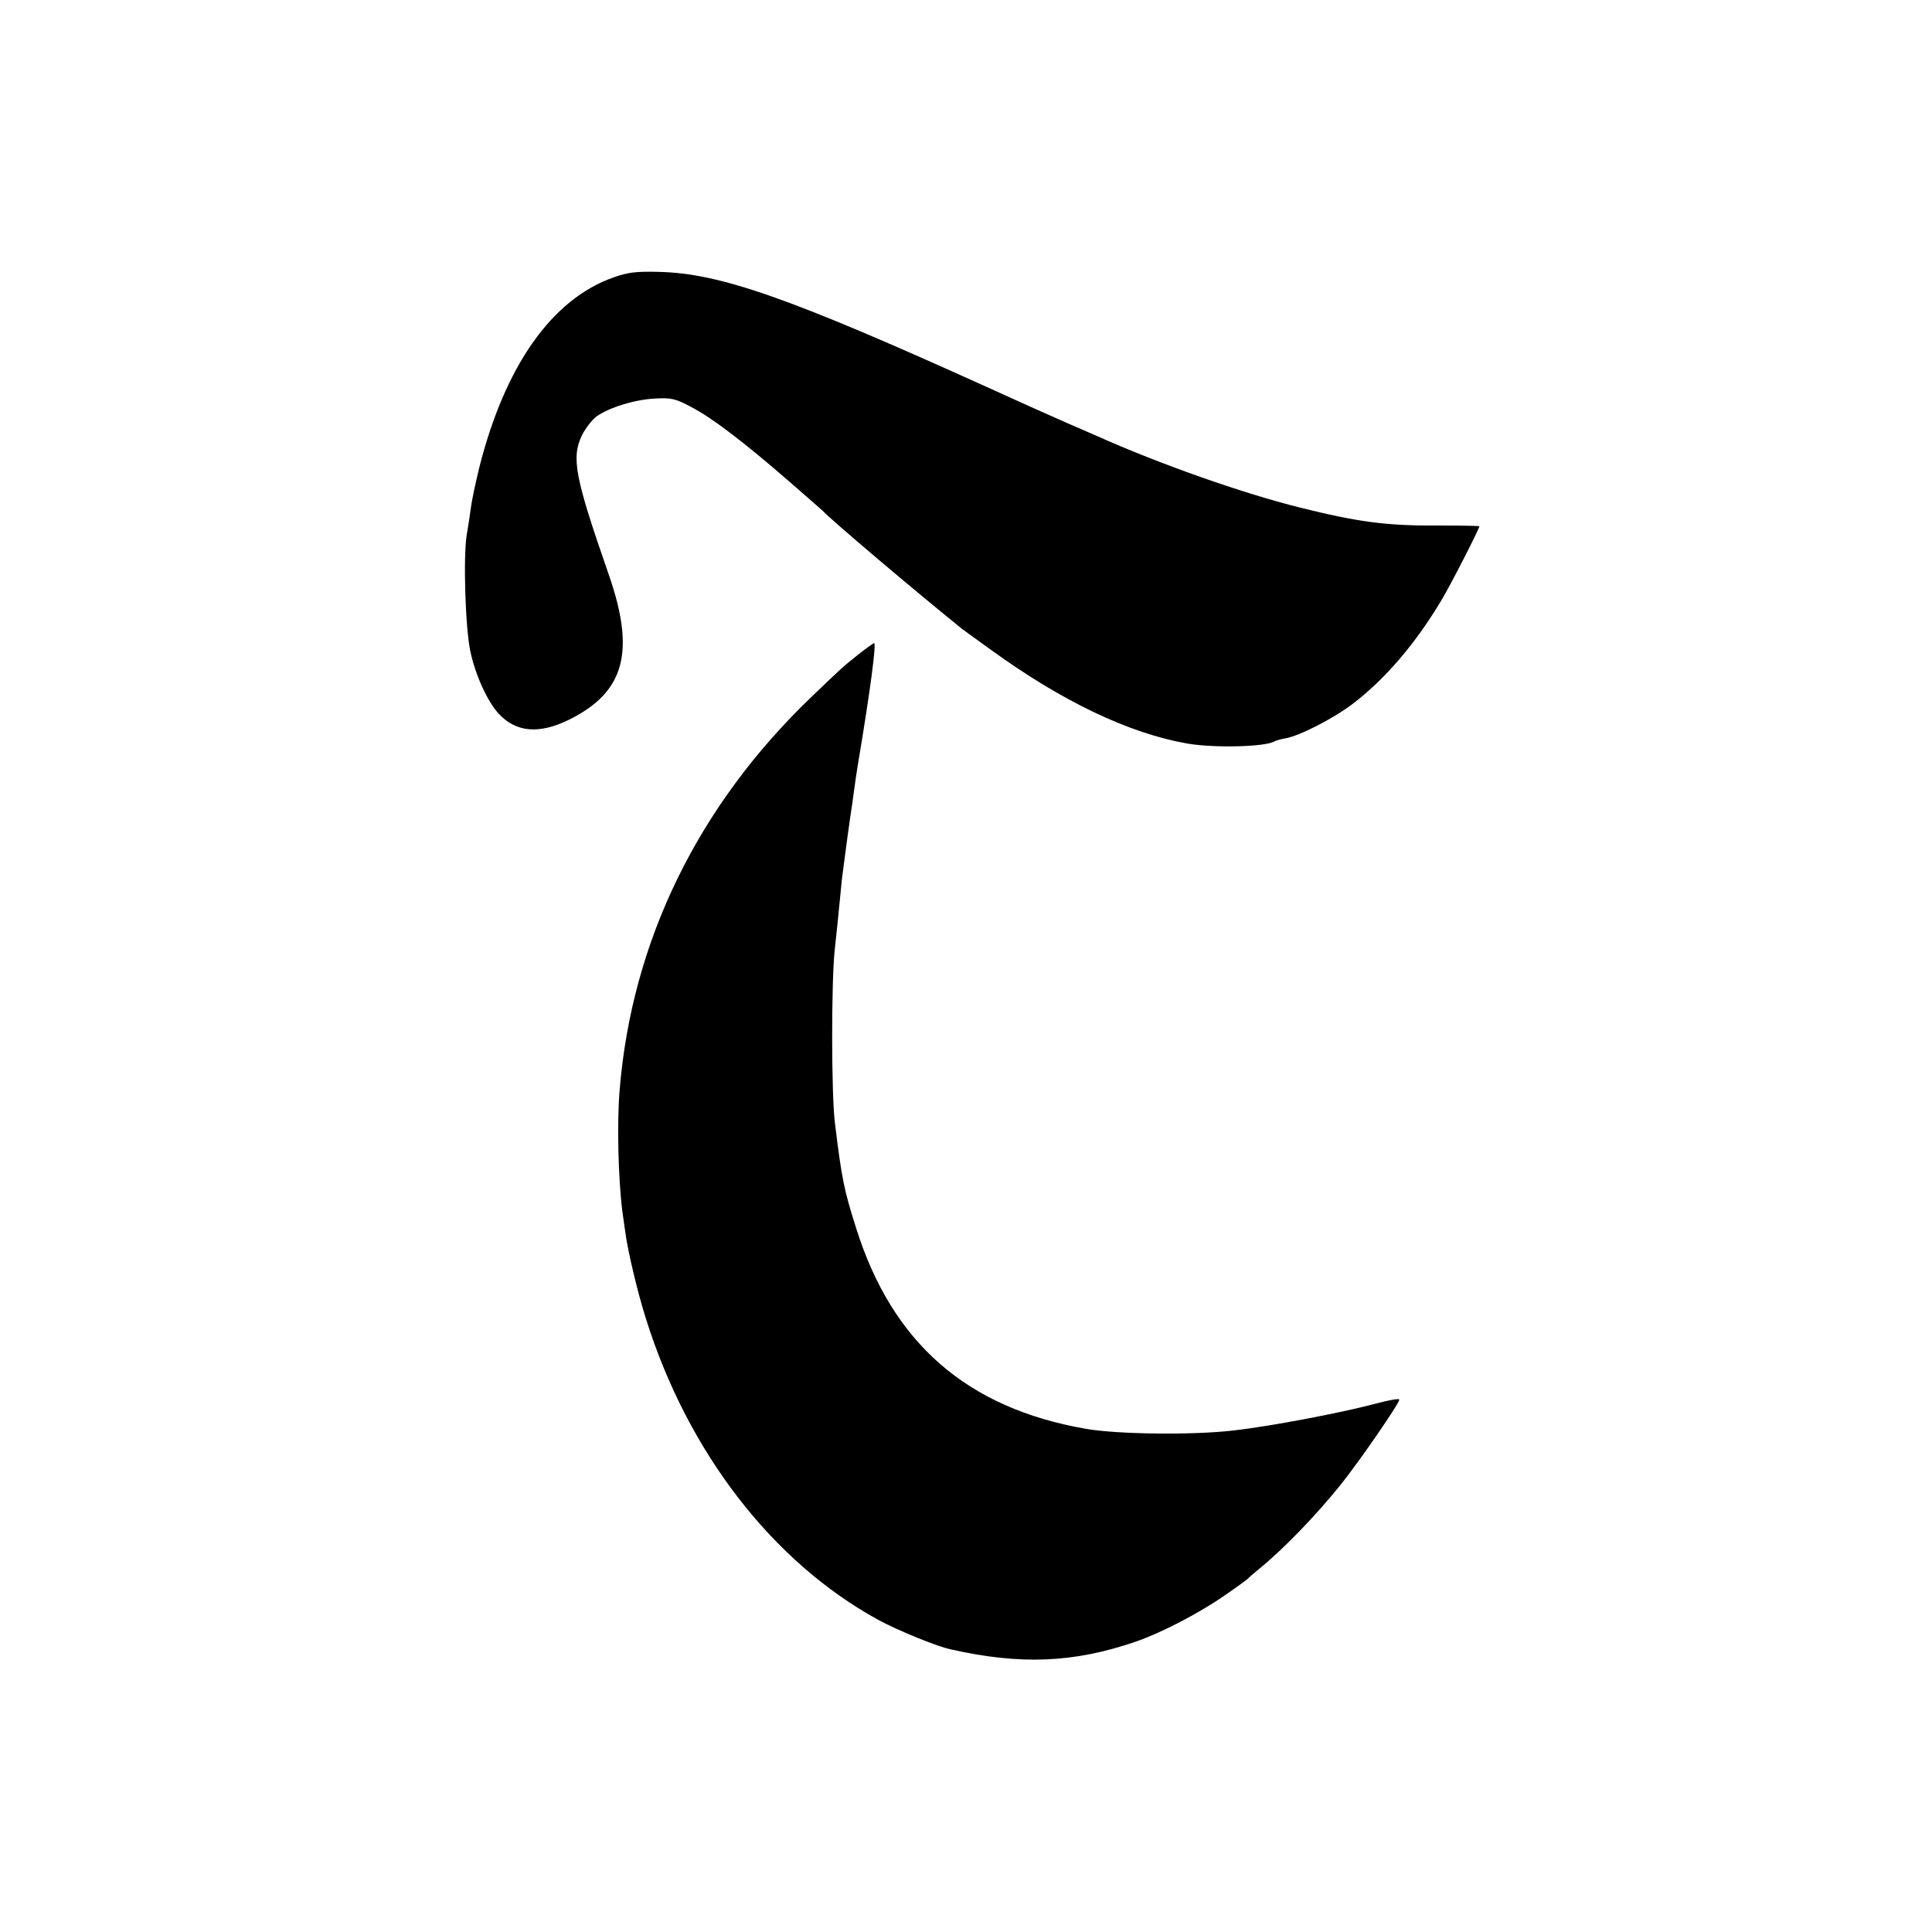
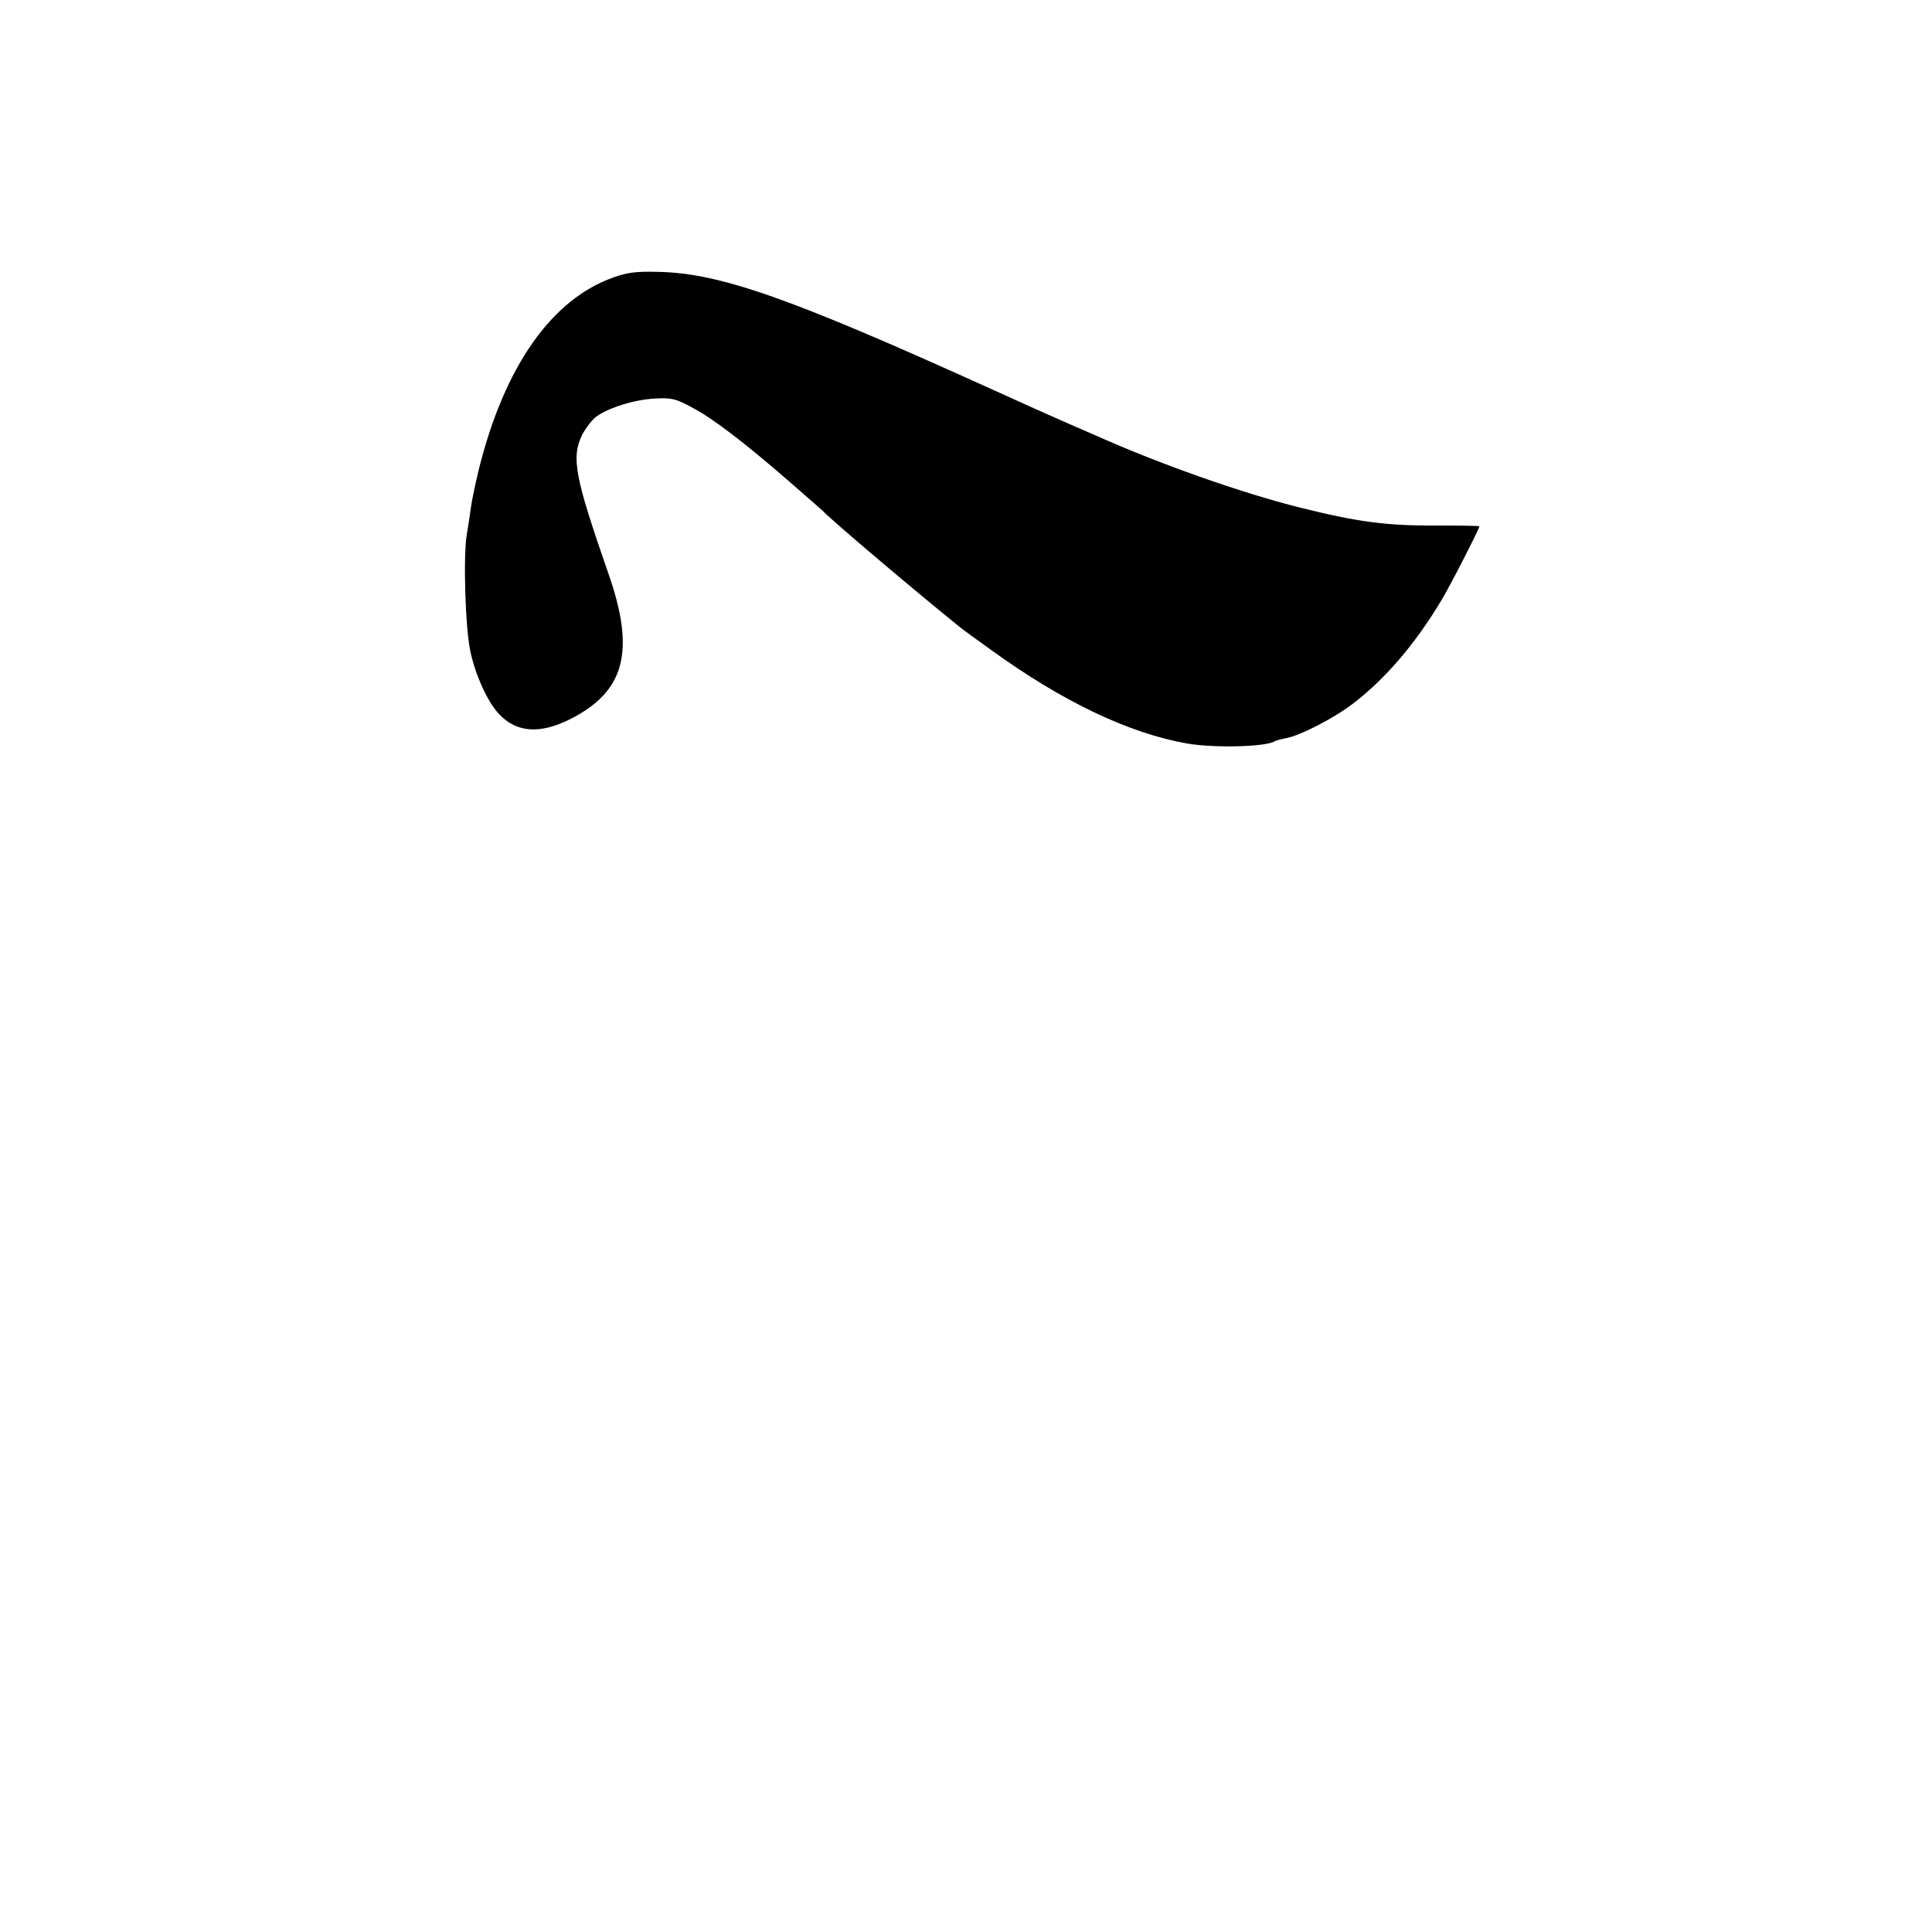
<svg xmlns="http://www.w3.org/2000/svg" version="1.0" width="700pt" height="700pt" viewBox="0 0 700 700" preserveAspectRatio="xMidYMid meet">
  <g transform="translate(0,700) scale(0.1,-0.1)" fill="#000000" stroke="none">
    <path d="M2223 5995 c-224 -79 -394 -321 -487 -691 -13 -54 -27 -119 -30 -144 -3 -25 -10 -69 -15 -98 -13 -81 -5 -337 13 -421 18 -86 62 -183 103 -227 63 -68 147 -75 256 -21 201 100 240 246 142 527 -122 351 -136 421 -96 504 13 25 36 55 52 67 47 33 138 61 212 65 60 3 74 0 132 -31 75 -39 188 -125 355 -270 63 -55 117 -102 120 -105 30 -33 347 -301 505 -428 6 -5 52 -38 102 -74 260 -189 503 -305 715 -342 99 -17 284 -12 316 8 5 3 23 8 40 11 51 9 172 71 242 124 116 88 227 216 323 377 31 51 137 258 137 267 0 2 -73 3 -162 3 -177 -1 -284 14 -488 65 -209 52 -509 158 -735 259 -22 10 -74 32 -115 50 -41 18 -169 75 -285 128 -716 324 -966 412 -1190 417 -82 2 -111 -2 -162 -20z" />
-     <path d="M3109 4628 c-60 -48 -56 -45 -169 -153 -411 -394 -651 -885 -695 -1425 -10 -121 -5 -320 10 -440 4 -25 8 -59 11 -77 8 -63 45 -220 75 -313 152 -483 458 -879 841 -1089 68 -37 211 -96 263 -107 253 -57 446 -49 670 28 91 31 231 104 320 166 44 30 82 58 85 61 3 4 21 19 40 35 87 70 206 193 297 306 66 82 213 295 213 309 0 5 -39 -2 -87 -15 -124 -33 -381 -82 -515 -97 -146 -17 -417 -14 -533 6 -432 75 -702 311 -833 727 -44 139 -52 177 -77 382 -13 105 -13 506 -1 623 5 43 15 142 22 215 2 25 6 61 9 80 12 91 17 130 25 185 5 33 12 80 15 105 3 25 10 70 15 100 43 257 66 430 57 430 -2 0 -29 -19 -58 -42z" />
  </g>
</svg>